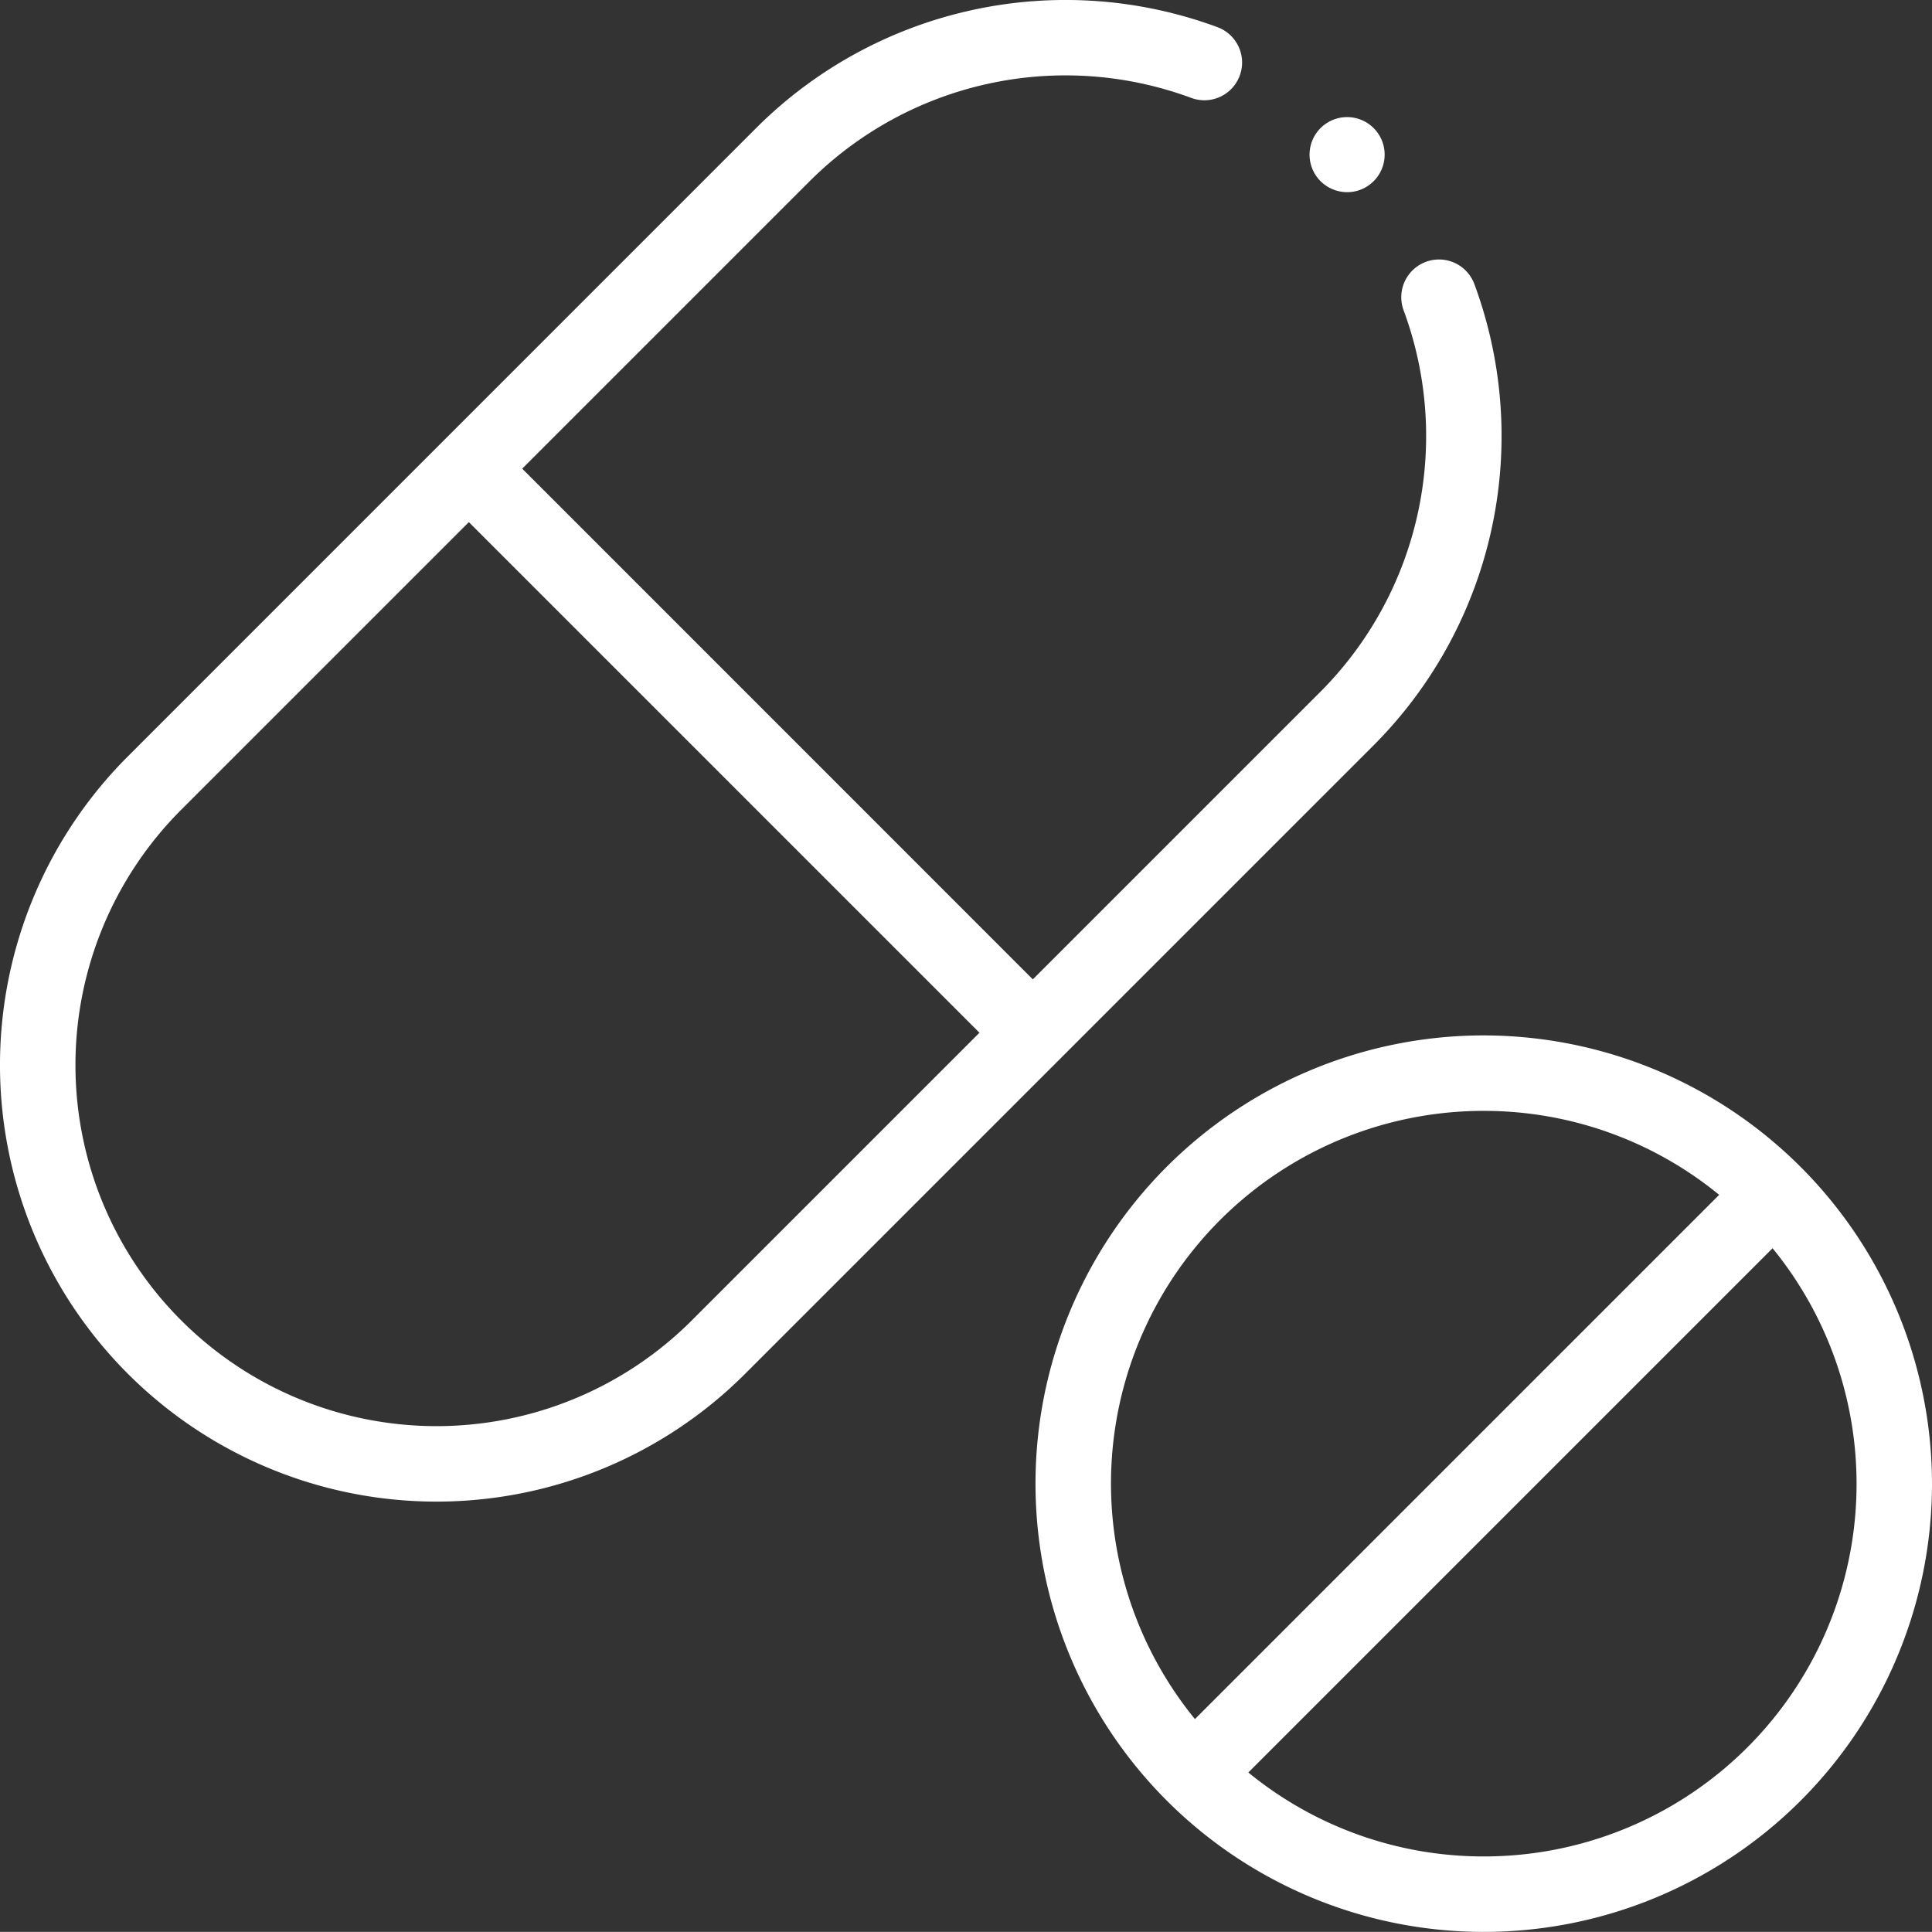
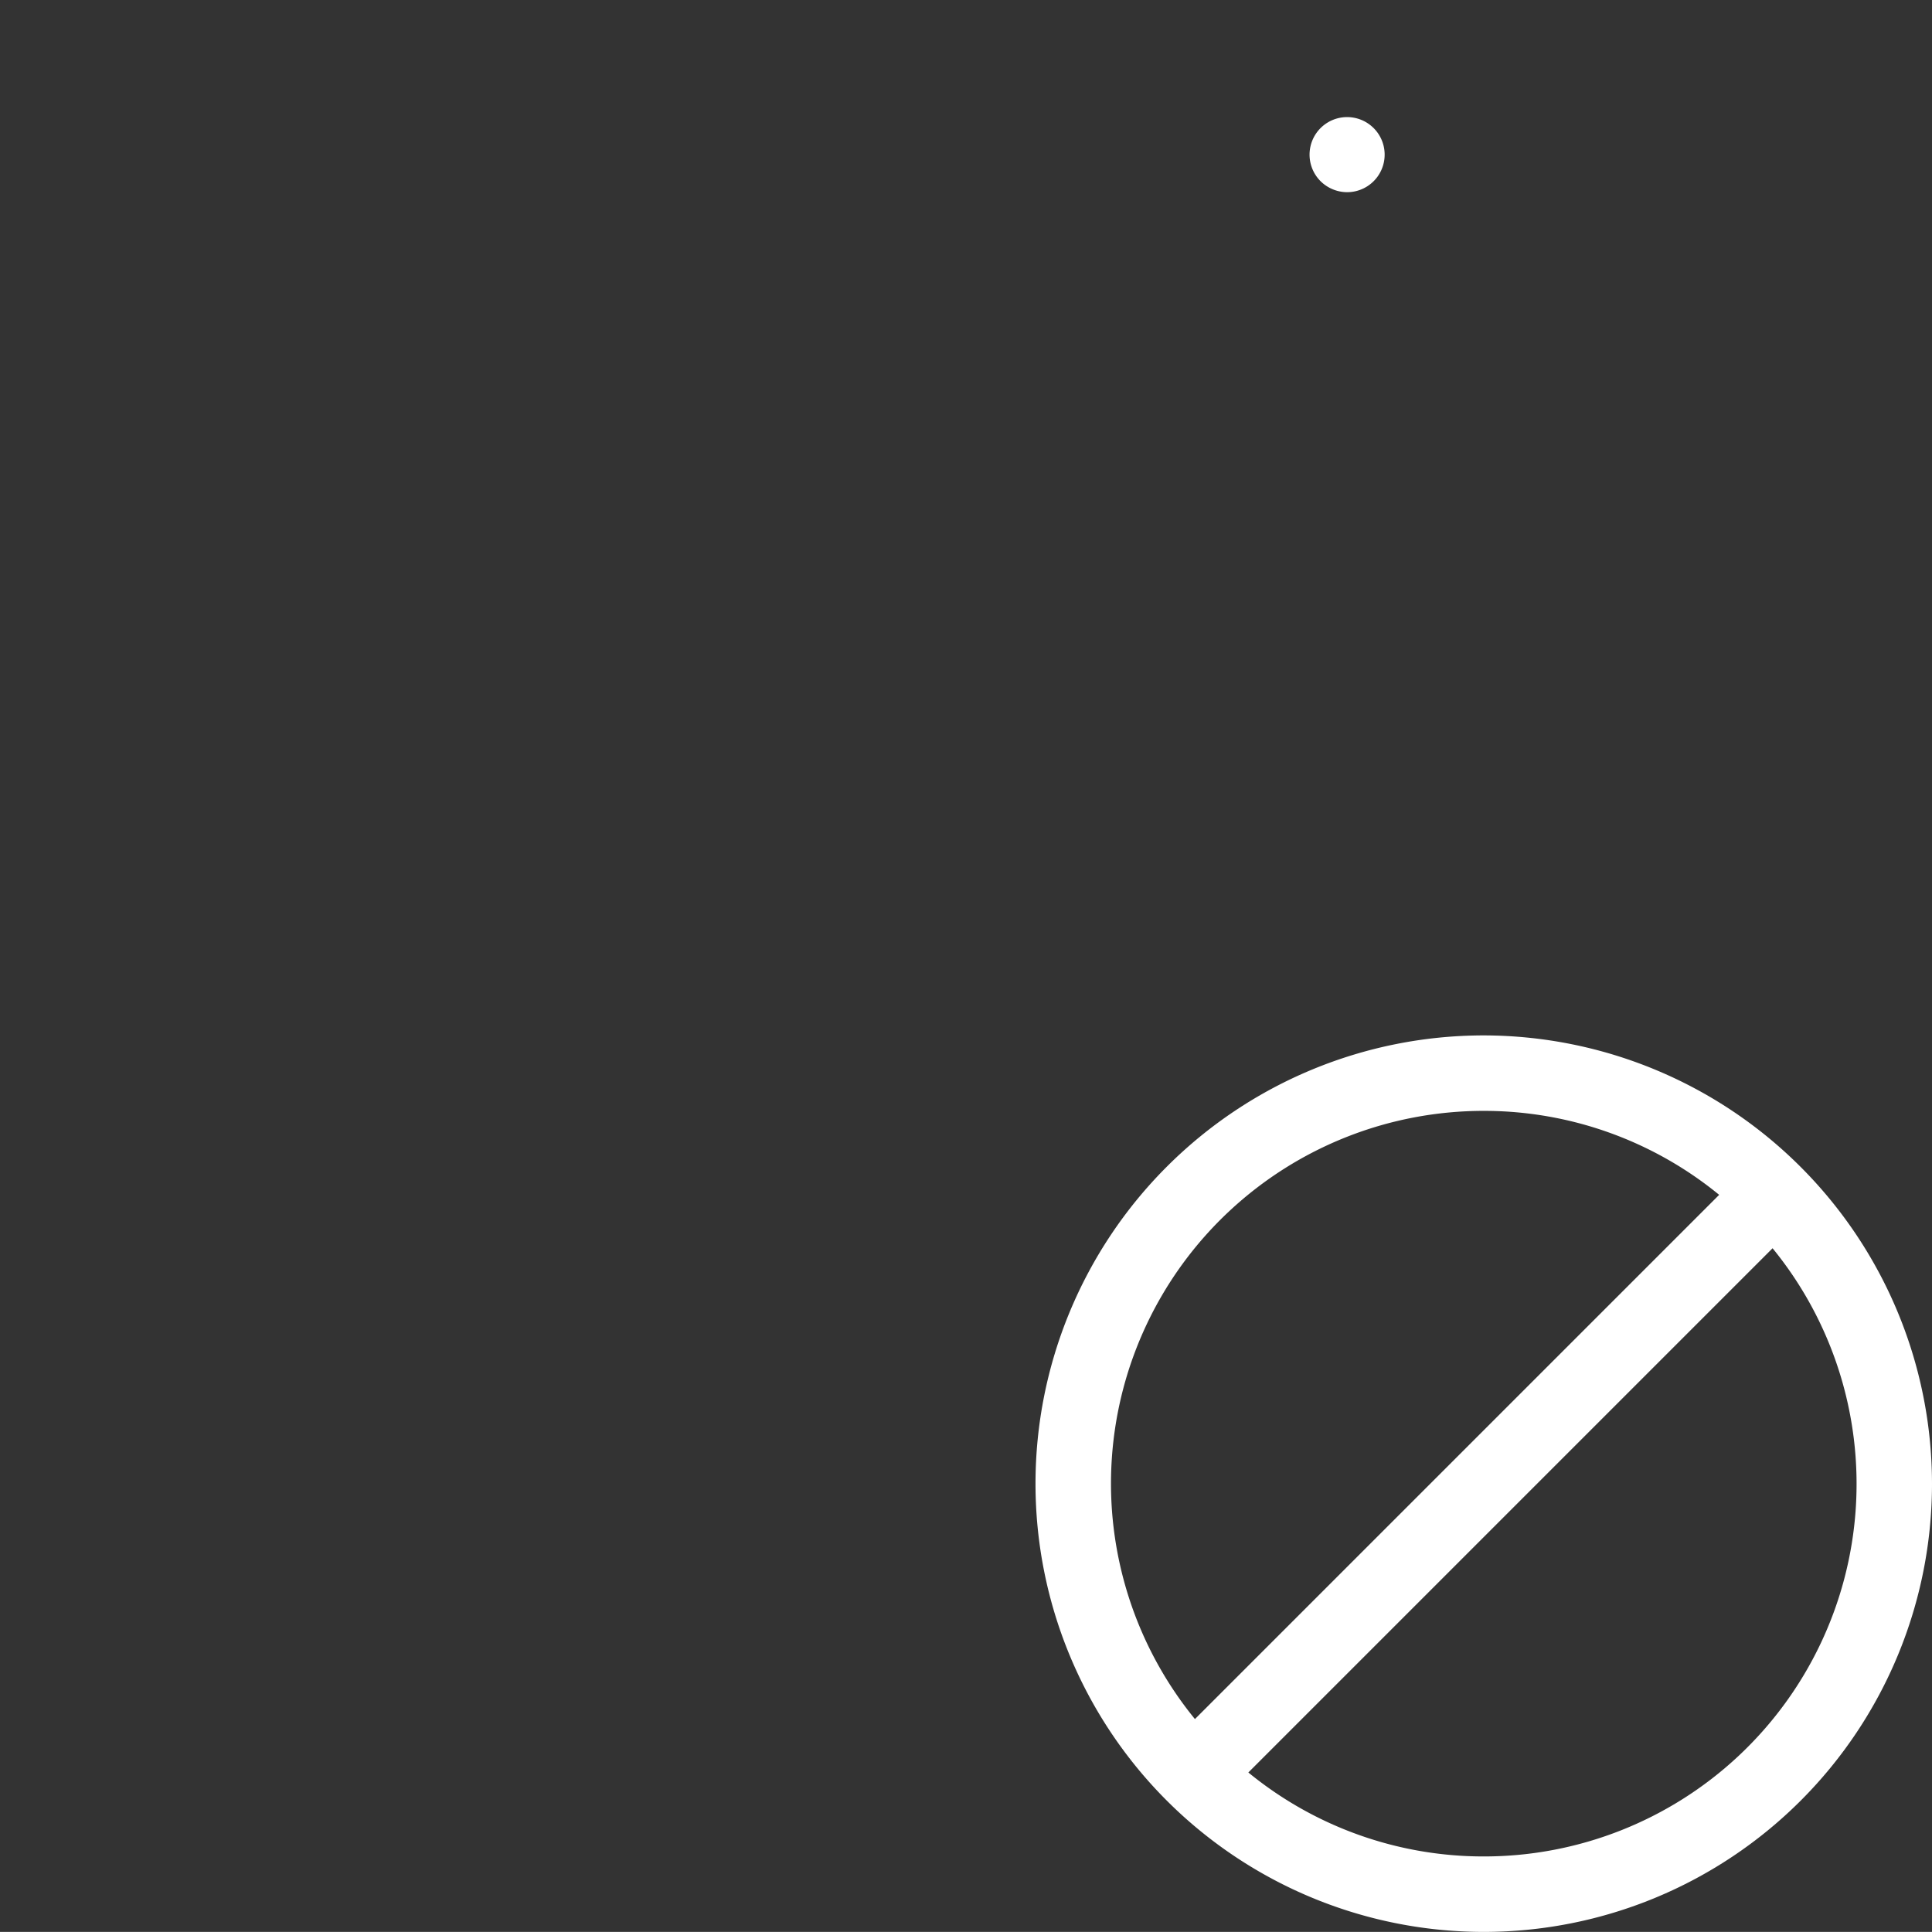
<svg xmlns="http://www.w3.org/2000/svg" id="XMLID_955_" width="41.166" height="41.164" viewBox="0 0 41.166 41.164">
  <rect x="0" y="0" width="41.166" height="41.164" fill="#333333" stroke="none" />
  <g id="XMLID_220_" transform="translate(0 0)">
-     <path id="XMLID_245_" d="M29.273,15.89a9.33,9.33,0,0,0,2.142-9.823.8.8,0,1,0-1.507.56,7.718,7.718,0,0,1-1.772,8.126l-6.129,6.129L11.127,10l6.129-6.129A7.718,7.718,0,0,1,25.382,2.1a.8.8,0,1,0,.56-1.507,9.33,9.33,0,0,0-9.823,2.142L2.724,16.131A9.3,9.3,0,0,0,15.878,29.285ZM14.741,28.148a7.693,7.693,0,1,1-10.88-10.88L9.99,11.139l10.88,10.88Z" transform="translate(0 -0.014)" fill="#fff" />
    <path id="XMLID_1055_" d="M283.973,274.408a9.551,9.551,0,1,0,9.551,9.551A9.562,9.562,0,0,0,283.973,274.408Zm0,1.608a7.906,7.906,0,0,1,5.016,1.789l-11.17,11.17a7.939,7.939,0,0,1,6.153-12.959Zm0,15.886a7.906,7.906,0,0,1-5.016-1.789l11.17-11.17a7.938,7.938,0,0,1-6.154,12.959Z" transform="translate(-252.358 -252.346)" fill="#fff" />
    <path id="XMLID_1057_" d="M347.814,32.545a.8.8,0,1,0-.568-.236A.81.81,0,0,0,347.814,32.545Z" transform="translate(-319.11 -28.45)" fill="#fff" />
  </g>
</svg>